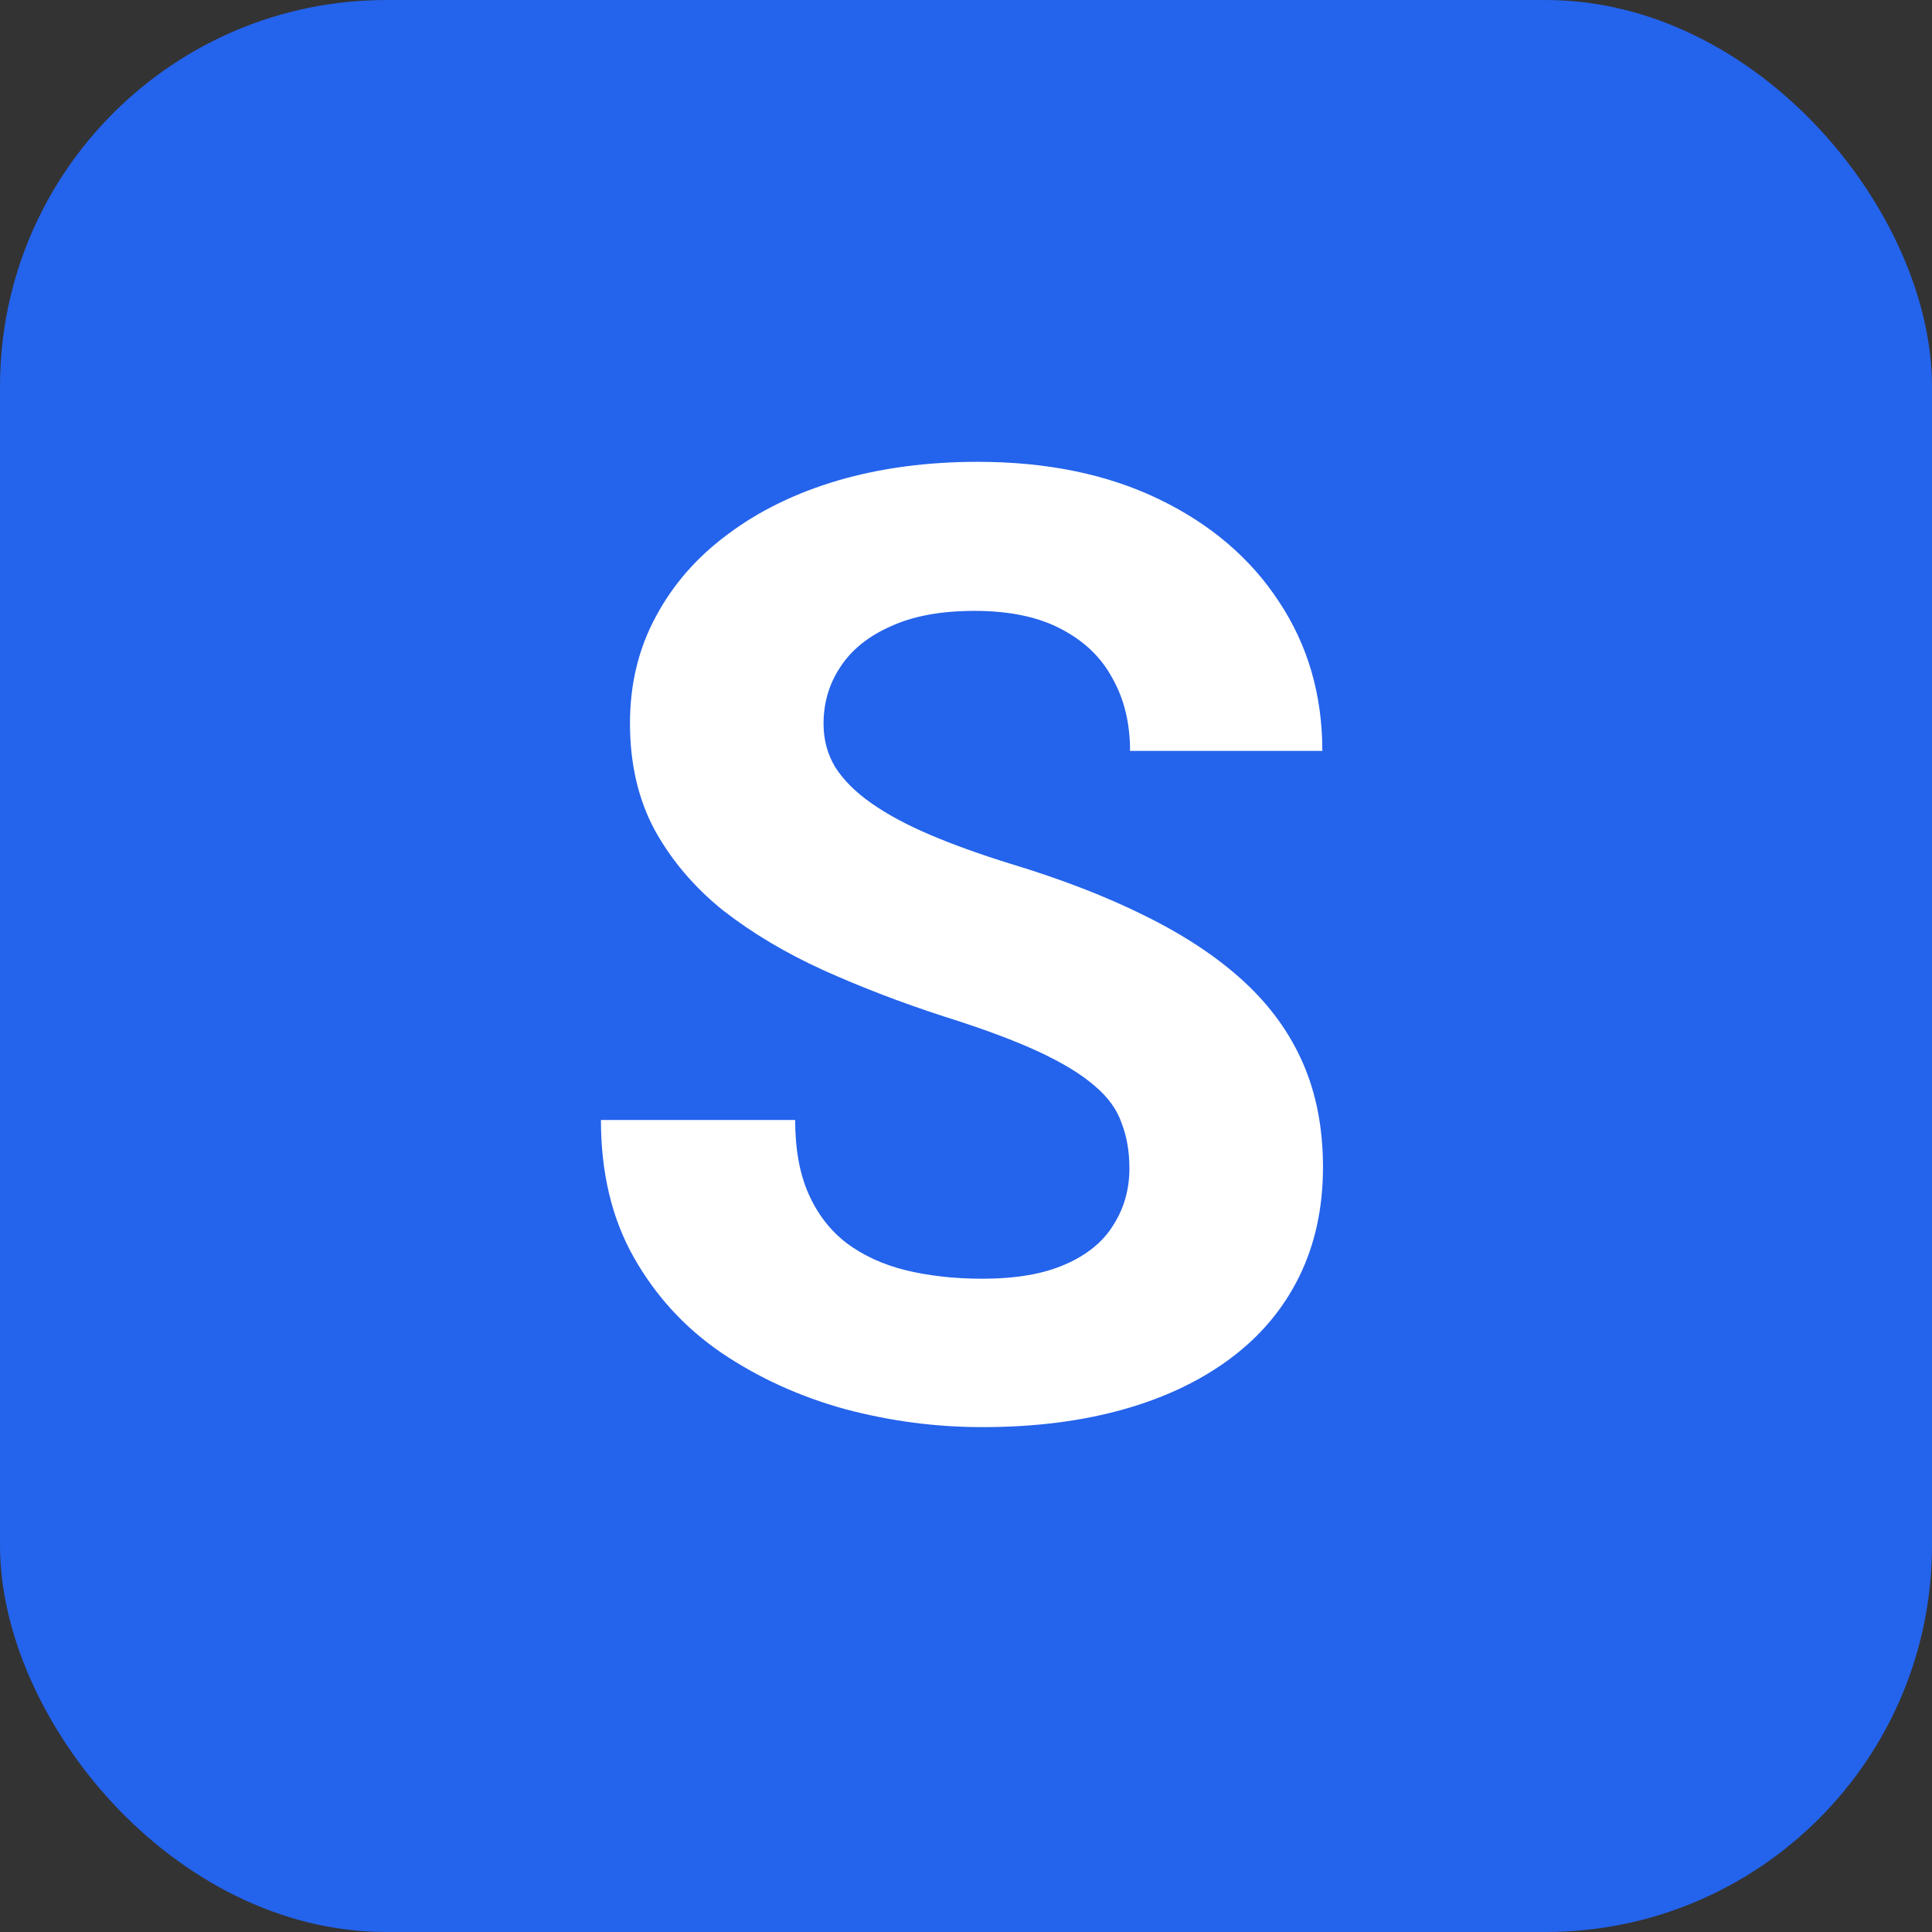
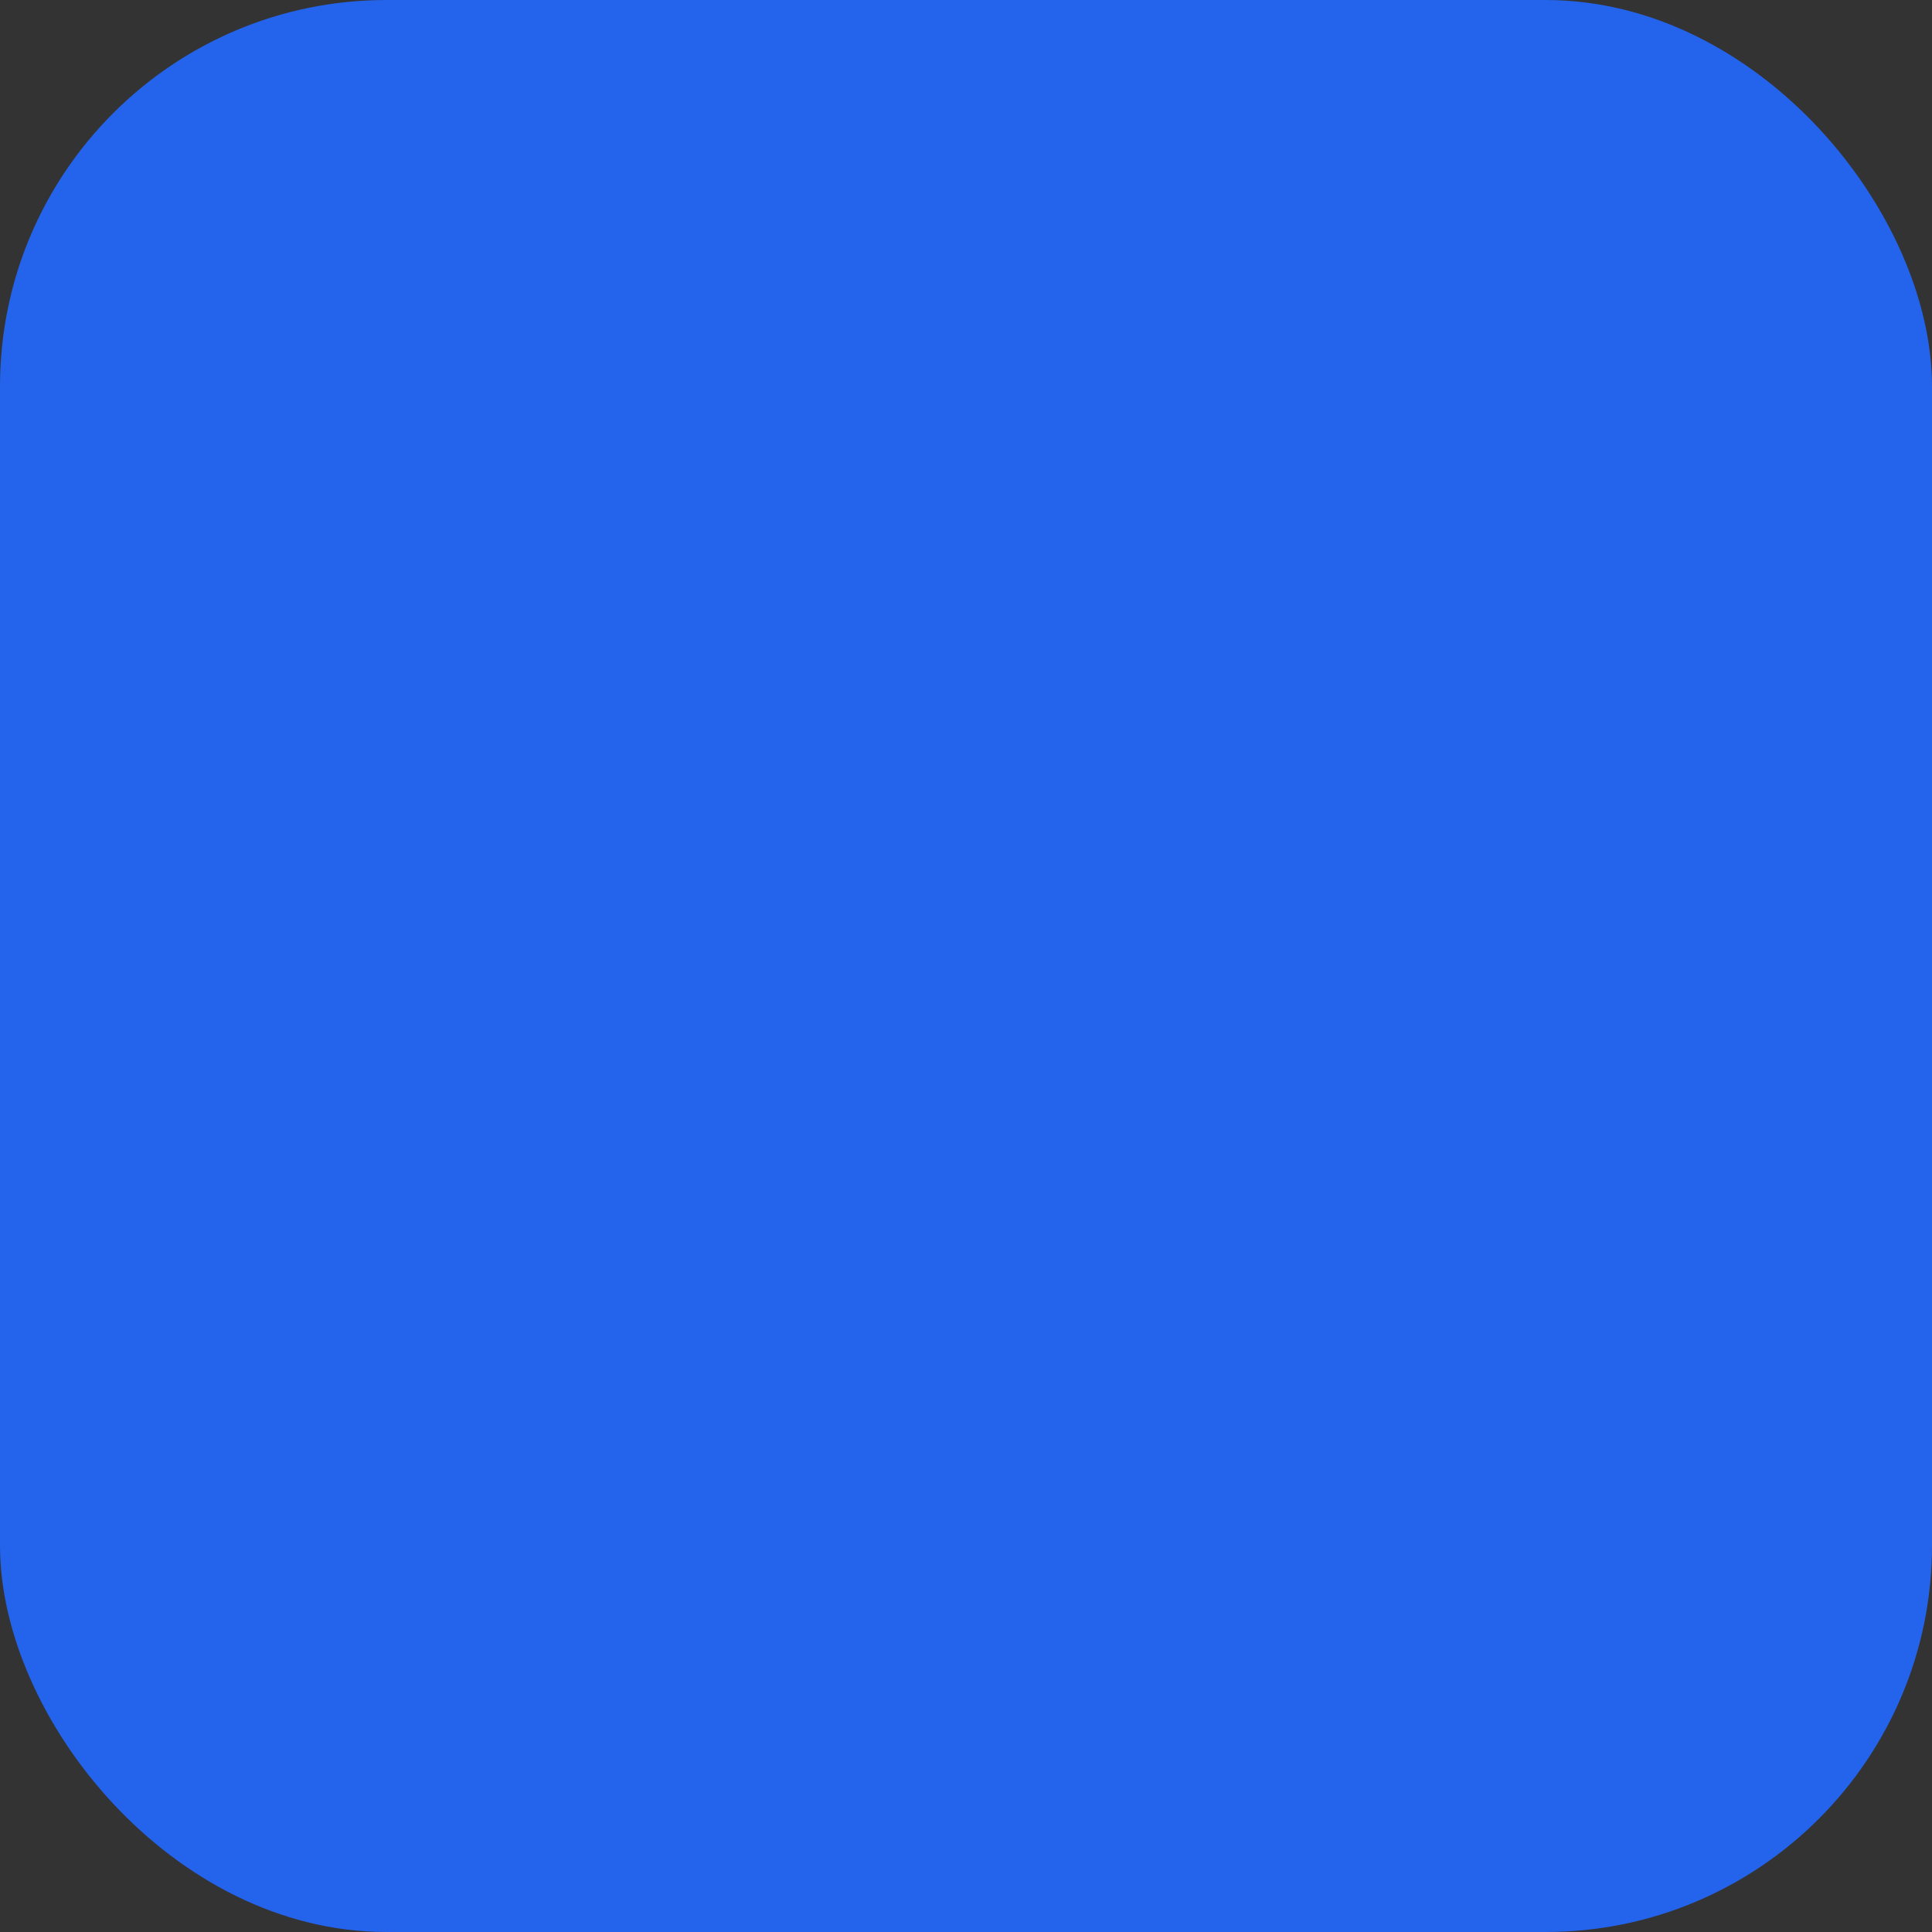
<svg xmlns="http://www.w3.org/2000/svg" width="500" height="500" fill="none">
  <rect width="100%" height="100%" fill="#333333" stroke="none" />
  <rect width="500" height="500" fill="#2463EB" rx="100" />
-   <path fill="#fff" d="M292.289 302.376c0-4.342-.668-8.238-2.004-11.689-1.224-3.563-3.562-6.791-7.014-9.686-3.451-3.006-8.293-5.956-14.528-8.851-6.234-2.894-14.305-5.9-24.214-9.017-11.021-3.563-21.486-7.571-31.394-12.024-9.797-4.453-18.481-9.63-26.051-15.53-7.459-6.012-13.359-12.97-17.701-20.874-4.231-7.904-6.346-17.089-6.346-27.554 0-10.13 2.227-19.315 6.68-27.553 4.453-8.35 10.687-15.475 18.703-21.375 8.016-6.012 17.478-10.632 28.389-13.861 11.021-3.228 23.1-4.842 36.237-4.842 17.924 0 33.565 3.228 46.925 9.685 13.359 6.457 23.713 15.308 31.06 26.552 7.459 11.244 11.189 24.102 11.189 38.575h-49.764c0-7.125-1.503-13.359-4.509-18.703-2.894-5.455-7.347-9.741-13.359-12.858-5.9-3.118-13.359-4.676-22.377-4.676-8.684 0-15.92 1.336-21.709 4.008-5.789 2.56-10.131 6.067-13.025 10.52-2.895 4.342-4.342 9.24-4.342 14.695 0 4.12 1.002 7.849 3.006 11.189 2.115 3.34 5.232 6.457 9.351 9.351 4.119 2.895 9.185 5.622 15.196 8.183 6.012 2.561 12.97 5.065 20.874 7.515 13.249 4.007 24.882 8.516 34.902 13.526 10.131 5.01 18.592 10.632 25.383 16.866 6.791 6.235 11.912 13.304 15.363 21.208 3.451 7.905 5.177 16.866 5.177 26.886 0 10.576-2.06 20.039-6.179 28.389-4.119 8.349-10.075 15.419-17.868 21.208-7.793 5.789-17.089 10.186-27.888 13.192-10.799 3.006-22.878 4.509-36.237 4.509-12.024 0-23.88-1.559-35.569-4.676-11.69-3.228-22.322-8.071-31.896-14.528-9.463-6.457-17.033-14.696-22.711-24.715-5.678-10.02-8.517-21.876-8.517-35.569h50.265c0 7.57 1.169 13.971 3.507 19.204 2.338 5.232 5.622 9.463 9.852 12.691 4.342 3.229 9.463 5.566 15.364 7.014 6.011 1.447 12.58 2.171 19.705 2.171 8.683 0 15.808-1.225 21.375-3.674 5.678-2.449 9.852-5.845 12.524-10.187 2.783-4.342 4.175-9.24 4.175-14.695Z" />
</svg>